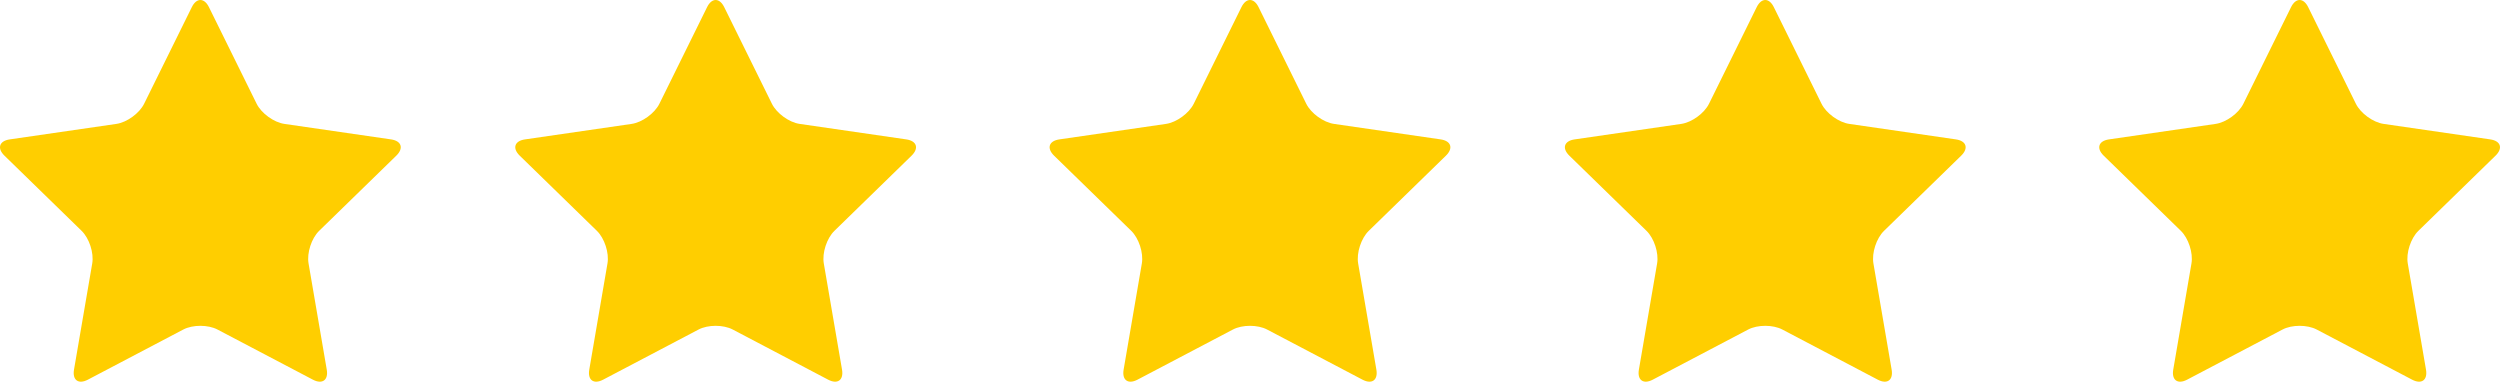
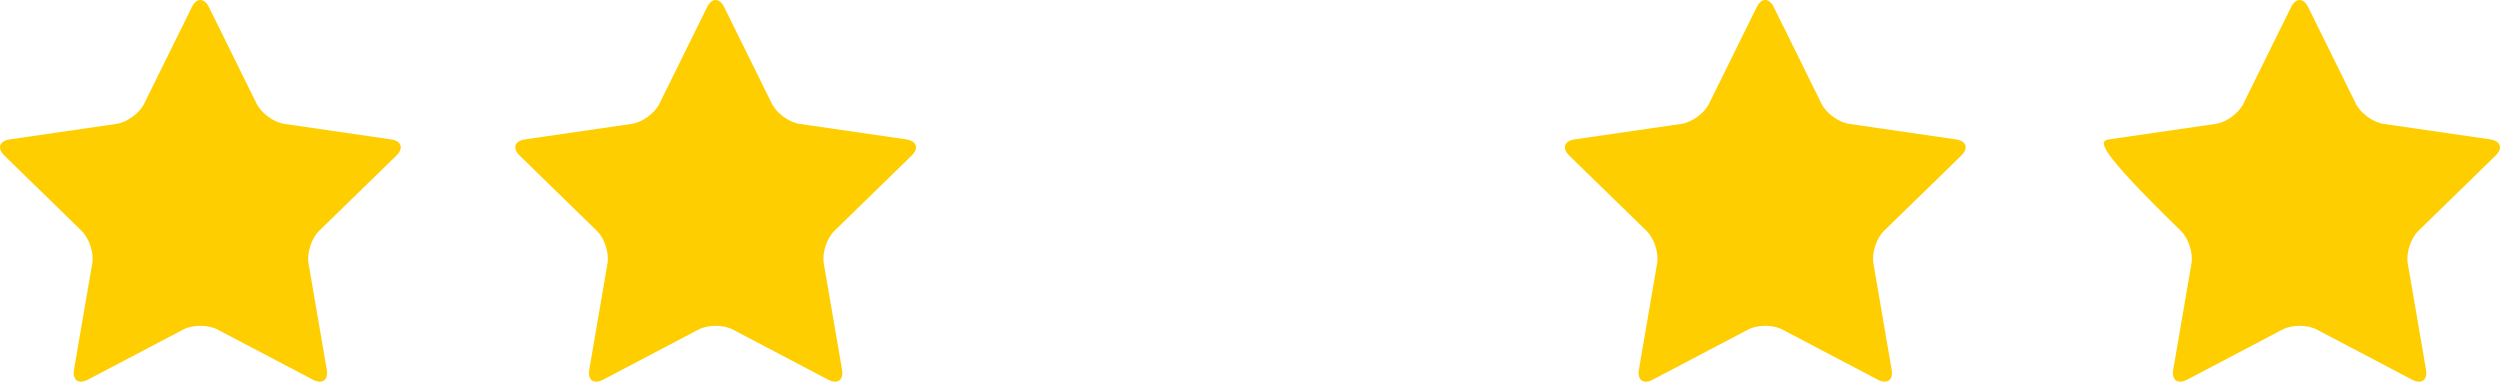
<svg xmlns="http://www.w3.org/2000/svg" width="131px" height="20px" viewBox="0 0 131 20" version="1.1">
  <title>81BE73D1-83AE-49D0-8DFF-6FE253A25DA0</title>
  <desc>Created with sketchtool.</desc>
  <g id="testimonials" stroke="none" stroke-width="1" fill="none" fill-rule="evenodd">
    <g id="testimonials-desktop" transform="translate(-402, -722)" fill="#FFCE00">
      <g id="Group-11" transform="translate(402, 722)">
        <path d="M10.051,0.375 C10.298,-0.125 10.702,-0.125 10.949,0.375 L13.448,5.437 C13.695,5.937 14.348,6.412 14.9,6.492 L20.489,7.304 C21.041,7.384 21.165,7.768 20.766,8.157 L16.722,12.097 C16.323,12.486 16.073,13.254 16.168,13.803 L17.122,19.368 C17.216,19.917 16.89,20.154 16.396,19.895 L11.397,17.268 C10.904,17.008 10.096,17.008 9.603,17.268 L4.604,19.895 C4.11,20.154 3.784,19.917 3.878,19.368 L4.833,13.803 C4.927,13.254 4.677,12.486 4.278,12.097 L0.234,8.157 C-0.165,7.768 -0.041,7.384 0.511,7.304 L6.1,6.492 C6.652,6.412 7.305,5.937 7.552,5.437 L10.051,0.375 Z" id="Fill-1" />
        <path d="M37.051,0.375 C37.298,-0.125 37.702,-0.125 37.949,0.375 L40.448,5.437 C40.695,5.937 41.348,6.412 41.9,6.492 L47.489,7.304 C48.041,7.384 48.165,7.768 47.766,8.157 L43.722,12.097 C43.323,12.486 43.073,13.254 43.167,13.803 L44.122,19.368 C44.216,19.917 43.89,20.154 43.396,19.895 L38.397,17.268 C37.904,17.008 37.096,17.008 36.603,17.268 L31.604,19.895 C31.11,20.154 30.784,19.917 30.878,19.368 L31.832,13.803 C31.927,13.254 31.677,12.486 31.278,12.097 L27.234,8.157 C26.835,7.768 26.959,7.384 27.511,7.304 L33.1,6.492 C33.652,6.412 34.305,5.937 34.552,5.437 L37.051,0.375 Z" id="Fill-3" />
-         <path d="M65.051,0.375 C65.298,-0.125 65.702,-0.125 65.949,0.375 L68.448,5.437 C68.695,5.937 69.348,6.412 69.9,6.492 L75.489,7.304 C76.041,7.384 76.165,7.768 75.766,8.157 L71.722,12.097 C71.323,12.486 71.073,13.254 71.167,13.803 L72.122,19.368 C72.216,19.917 71.89,20.154 71.396,19.895 L66.397,17.268 C65.904,17.008 65.096,17.008 64.603,17.268 L59.604,19.895 C59.11,20.154 58.784,19.917 58.878,19.368 L59.833,13.803 C59.927,13.254 59.677,12.486 59.278,12.097 L55.234,8.157 C54.835,7.768 54.959,7.384 55.511,7.304 L61.1,6.492 C61.652,6.412 62.305,5.937 62.552,5.437 L65.051,0.375 Z" id="Fill-5" />
        <path d="M92.051,0.375 C92.298,-0.125 92.702,-0.125 92.949,0.375 L95.448,5.437 C95.695,5.937 96.348,6.412 96.9,6.492 L102.489,7.304 C103.041,7.384 103.165,7.768 102.766,8.157 L98.722,12.097 C98.323,12.486 98.073,13.254 98.167,13.803 L99.122,19.368 C99.216,19.917 98.89,20.154 98.396,19.895 L93.397,17.268 C92.904,17.008 92.096,17.008 91.603,17.268 L86.604,19.895 C86.11,20.154 85.784,19.917 85.878,19.368 L86.833,13.803 C86.927,13.254 86.677,12.486 86.278,12.097 L82.234,8.157 C81.835,7.768 81.959,7.384 82.511,7.304 L88.1,6.492 C88.652,6.412 89.305,5.937 89.552,5.437 L92.051,0.375 Z" id="Fill-7" />
-         <path d="M120.051,0.375 C120.298,-0.125 120.702,-0.125 120.949,0.375 L123.448,5.437 C123.695,5.937 124.348,6.412 124.9,6.492 L130.489,7.304 C131.041,7.384 131.166,7.768 130.766,8.157 L126.722,12.097 C126.323,12.486 126.073,13.254 126.167,13.803 L127.122,19.368 C127.216,19.917 126.89,20.154 126.396,19.895 L121.397,17.268 C120.904,17.008 120.096,17.008 119.603,17.268 L114.604,19.895 C114.11,20.154 113.784,19.917 113.878,19.368 L114.833,13.803 C114.927,13.254 114.677,12.486 114.278,12.097 L110.234,8.157 C109.835,7.768 109.959,7.384 110.511,7.304 L116.1,6.492 C116.652,6.412 117.305,5.937 117.552,5.437 L120.051,0.375 Z" id="Fill-9" />
+         <path d="M120.051,0.375 C120.298,-0.125 120.702,-0.125 120.949,0.375 L123.448,5.437 C123.695,5.937 124.348,6.412 124.9,6.492 L130.489,7.304 C131.041,7.384 131.166,7.768 130.766,8.157 L126.722,12.097 C126.323,12.486 126.073,13.254 126.167,13.803 L127.122,19.368 C127.216,19.917 126.89,20.154 126.396,19.895 L121.397,17.268 C120.904,17.008 120.096,17.008 119.603,17.268 L114.604,19.895 C114.11,20.154 113.784,19.917 113.878,19.368 L114.833,13.803 C114.927,13.254 114.677,12.486 114.278,12.097 C109.835,7.768 109.959,7.384 110.511,7.304 L116.1,6.492 C116.652,6.412 117.305,5.937 117.552,5.437 L120.051,0.375 Z" id="Fill-9" />
      </g>
    </g>
  </g>
</svg>